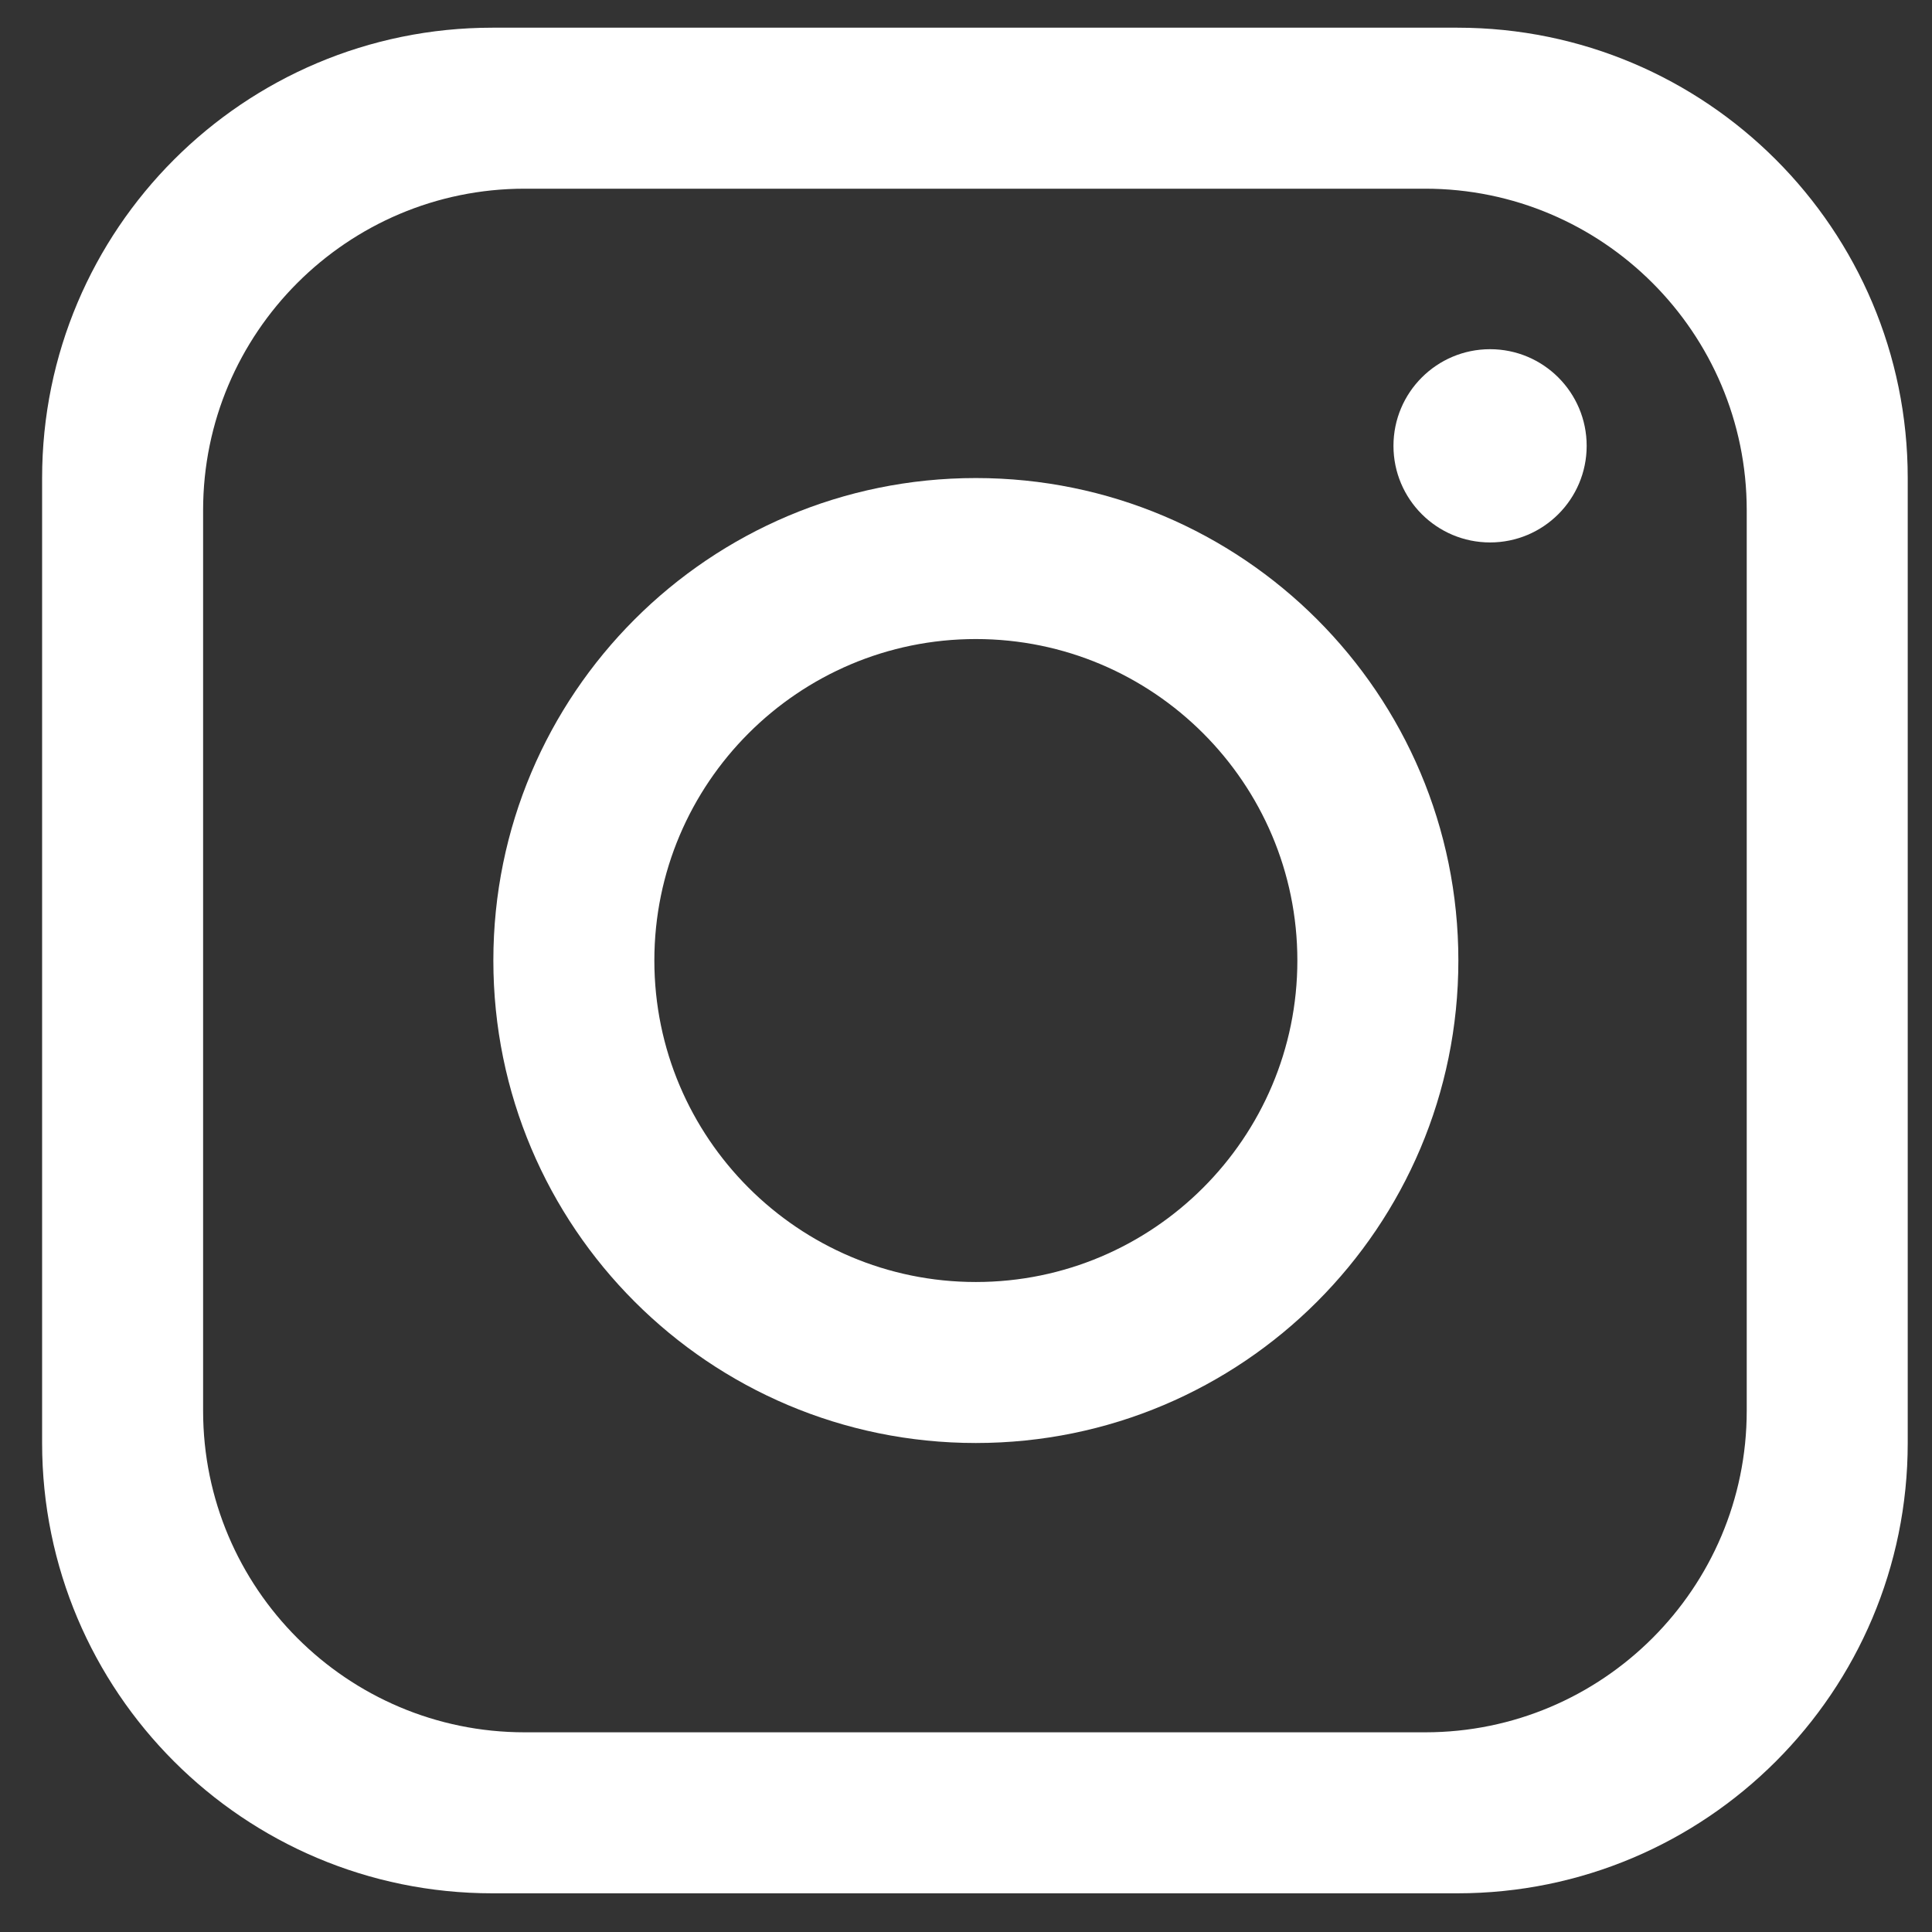
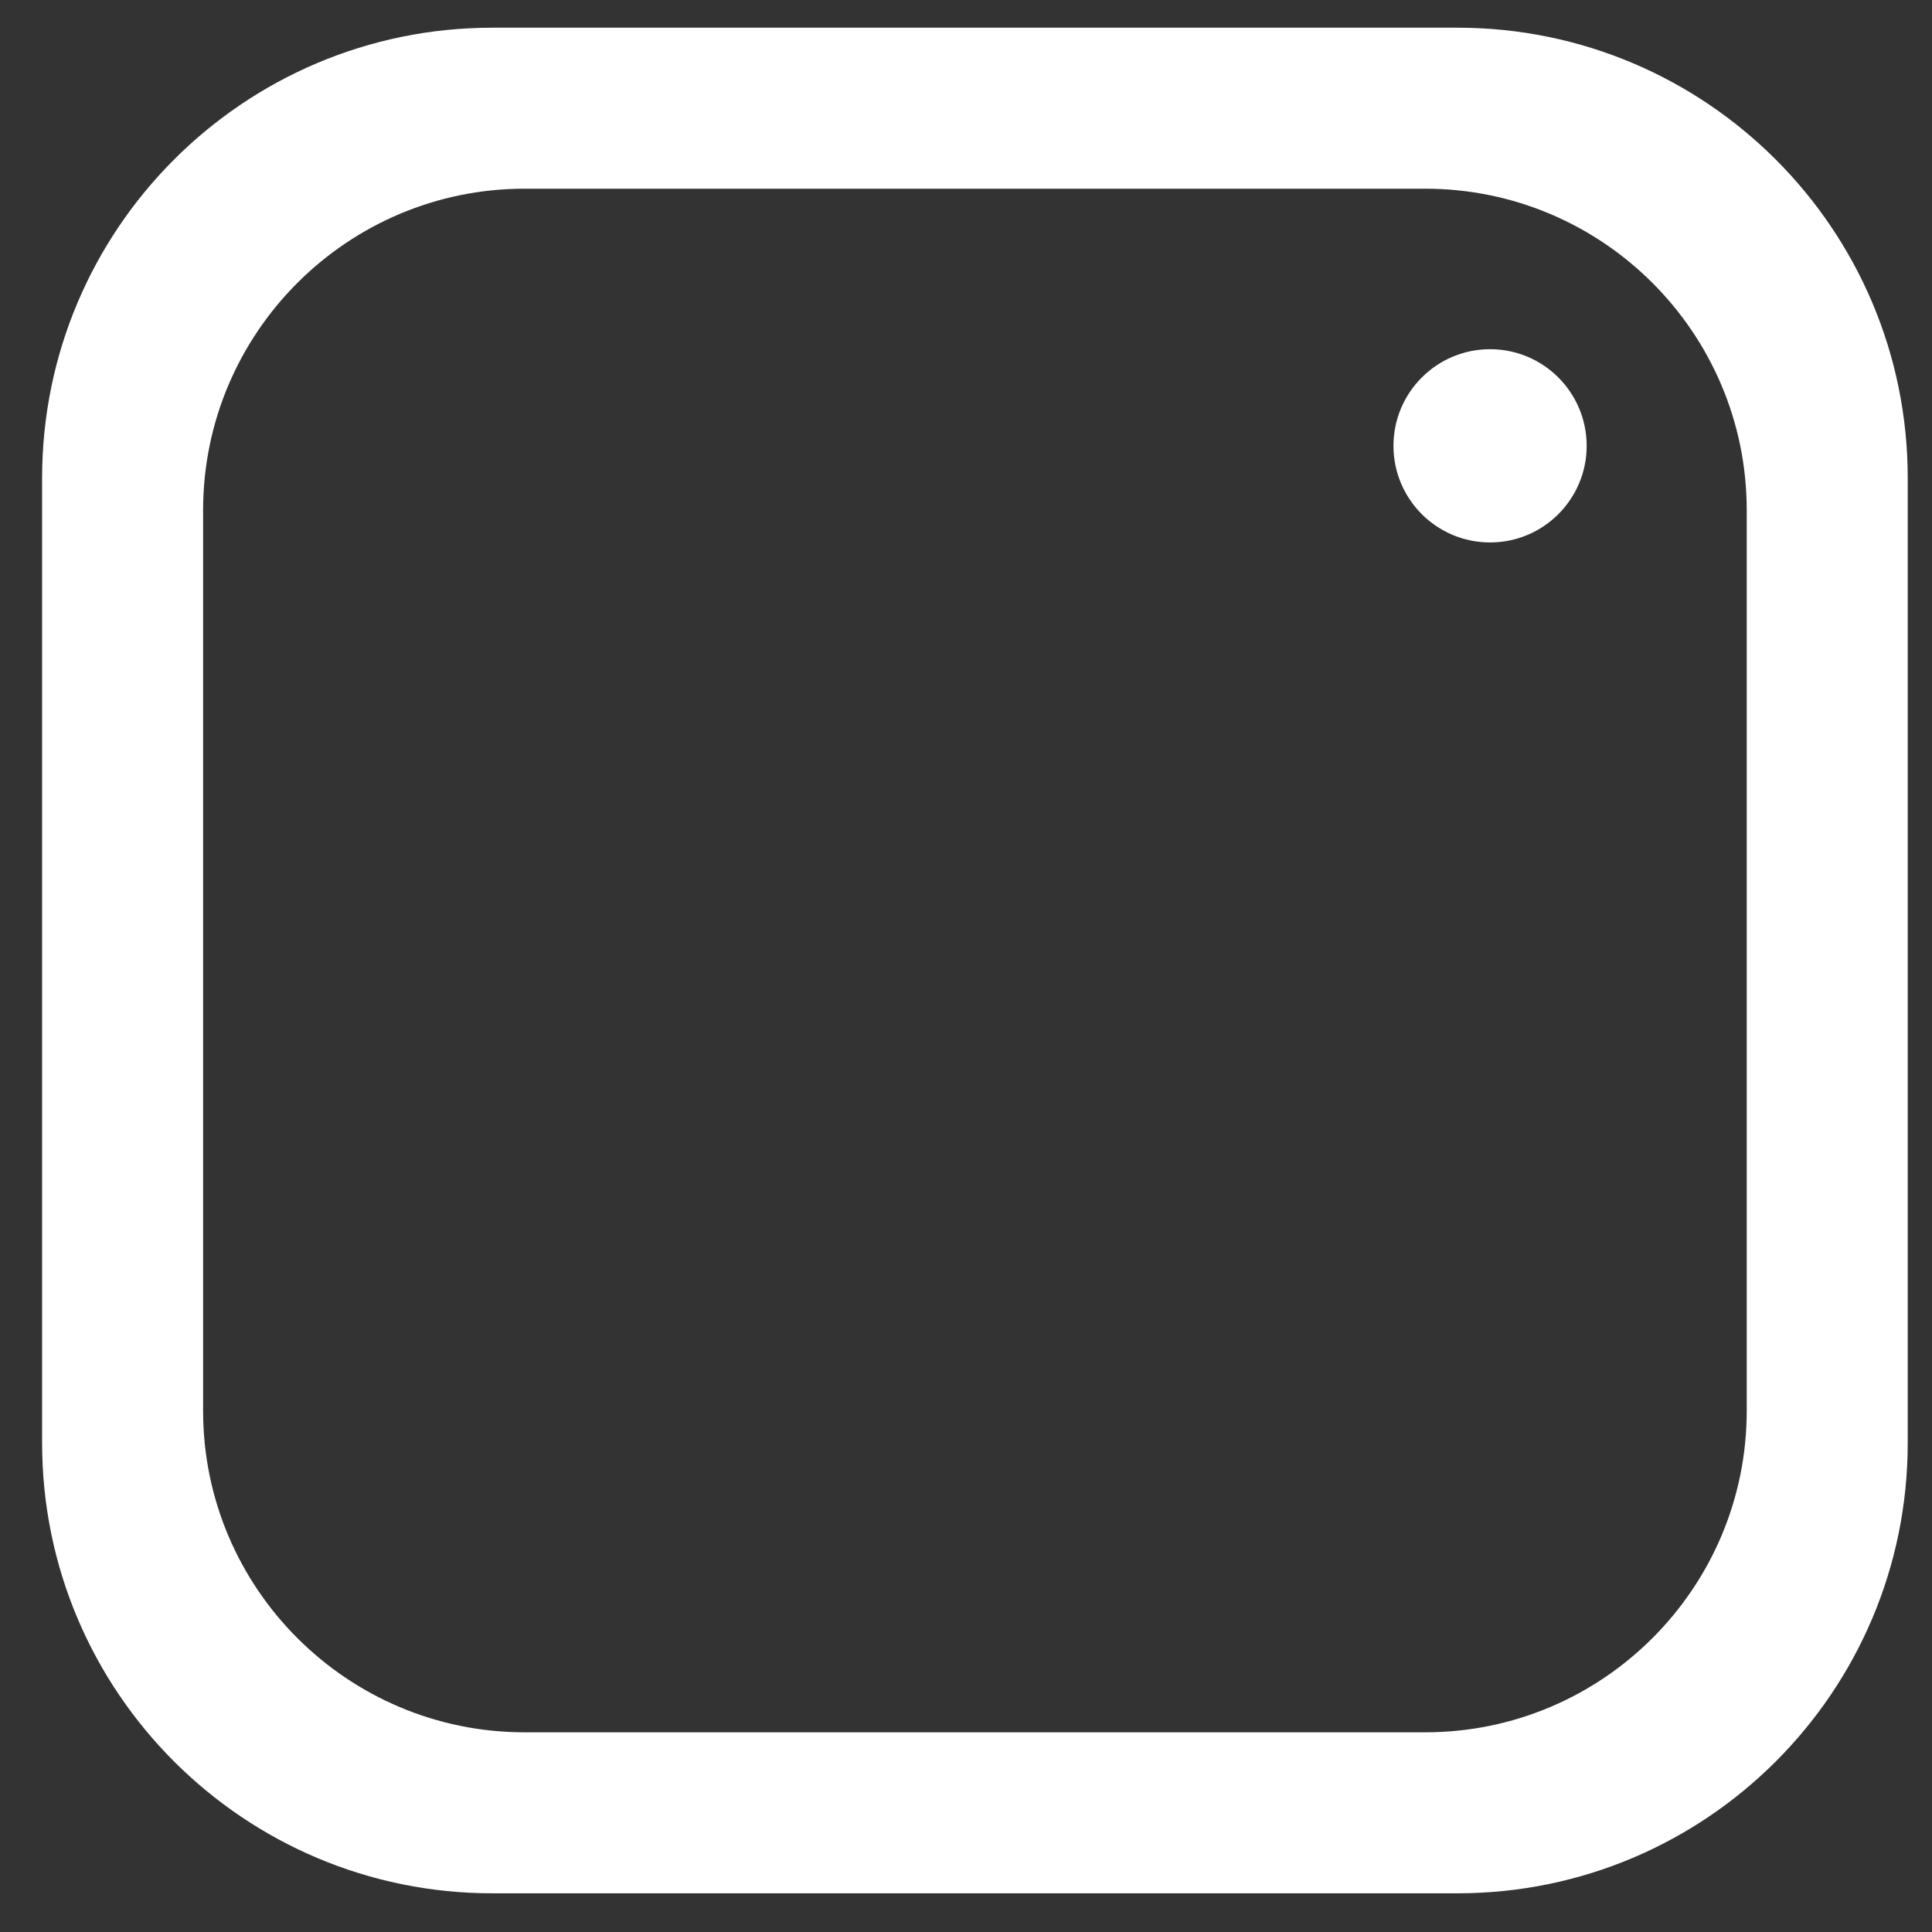
<svg xmlns="http://www.w3.org/2000/svg" width="39" height="39" viewBox="0 0 39 39" fill="none">
  <rect x="0" y="0" width="39" height="39" fill="#333333" stroke="none" />
  <path d="M29.42 0.559H9.94C4.92 0.559 0.85 4.63 0.85 9.65V29.129C0.85 34.149 4.92 38.219 9.94 38.219H29.42C34.44 38.219 38.51 34.149 38.51 29.129V9.65C38.51 4.63 34.44 0.559 29.42 0.559ZM35.26 28.48C35.26 32.06 32.35 34.969 28.77 34.969H10.59C7.01 34.969 4.1 32.06 4.1 28.48V10.299C4.1 6.719 7.01 3.809 10.59 3.809H28.77C32.35 3.809 35.26 6.719 35.26 10.299V28.48Z" fill="white" />
-   <path d="M19.699 9.65C14.319 9.65 9.959 14.009 9.959 19.389C9.959 24.769 14.319 29.129 19.699 29.129C25.079 29.129 29.439 24.769 29.439 19.389C29.439 14.009 25.079 9.65 19.699 9.65ZM19.699 25.879C16.119 25.879 13.209 22.969 13.209 19.389C13.209 15.809 16.119 12.9 19.699 12.9C23.279 12.9 26.189 15.809 26.189 19.389C26.189 22.969 23.279 25.879 19.699 25.879Z" fill="white" />
  <path d="M30.079 10.95C31.156 10.95 32.029 10.076 32.029 9C32.029 7.923 31.156 7.049 30.079 7.049C29.002 7.049 28.129 7.923 28.129 9C28.129 10.076 29.002 10.95 30.079 10.95Z" fill="white" />
</svg>